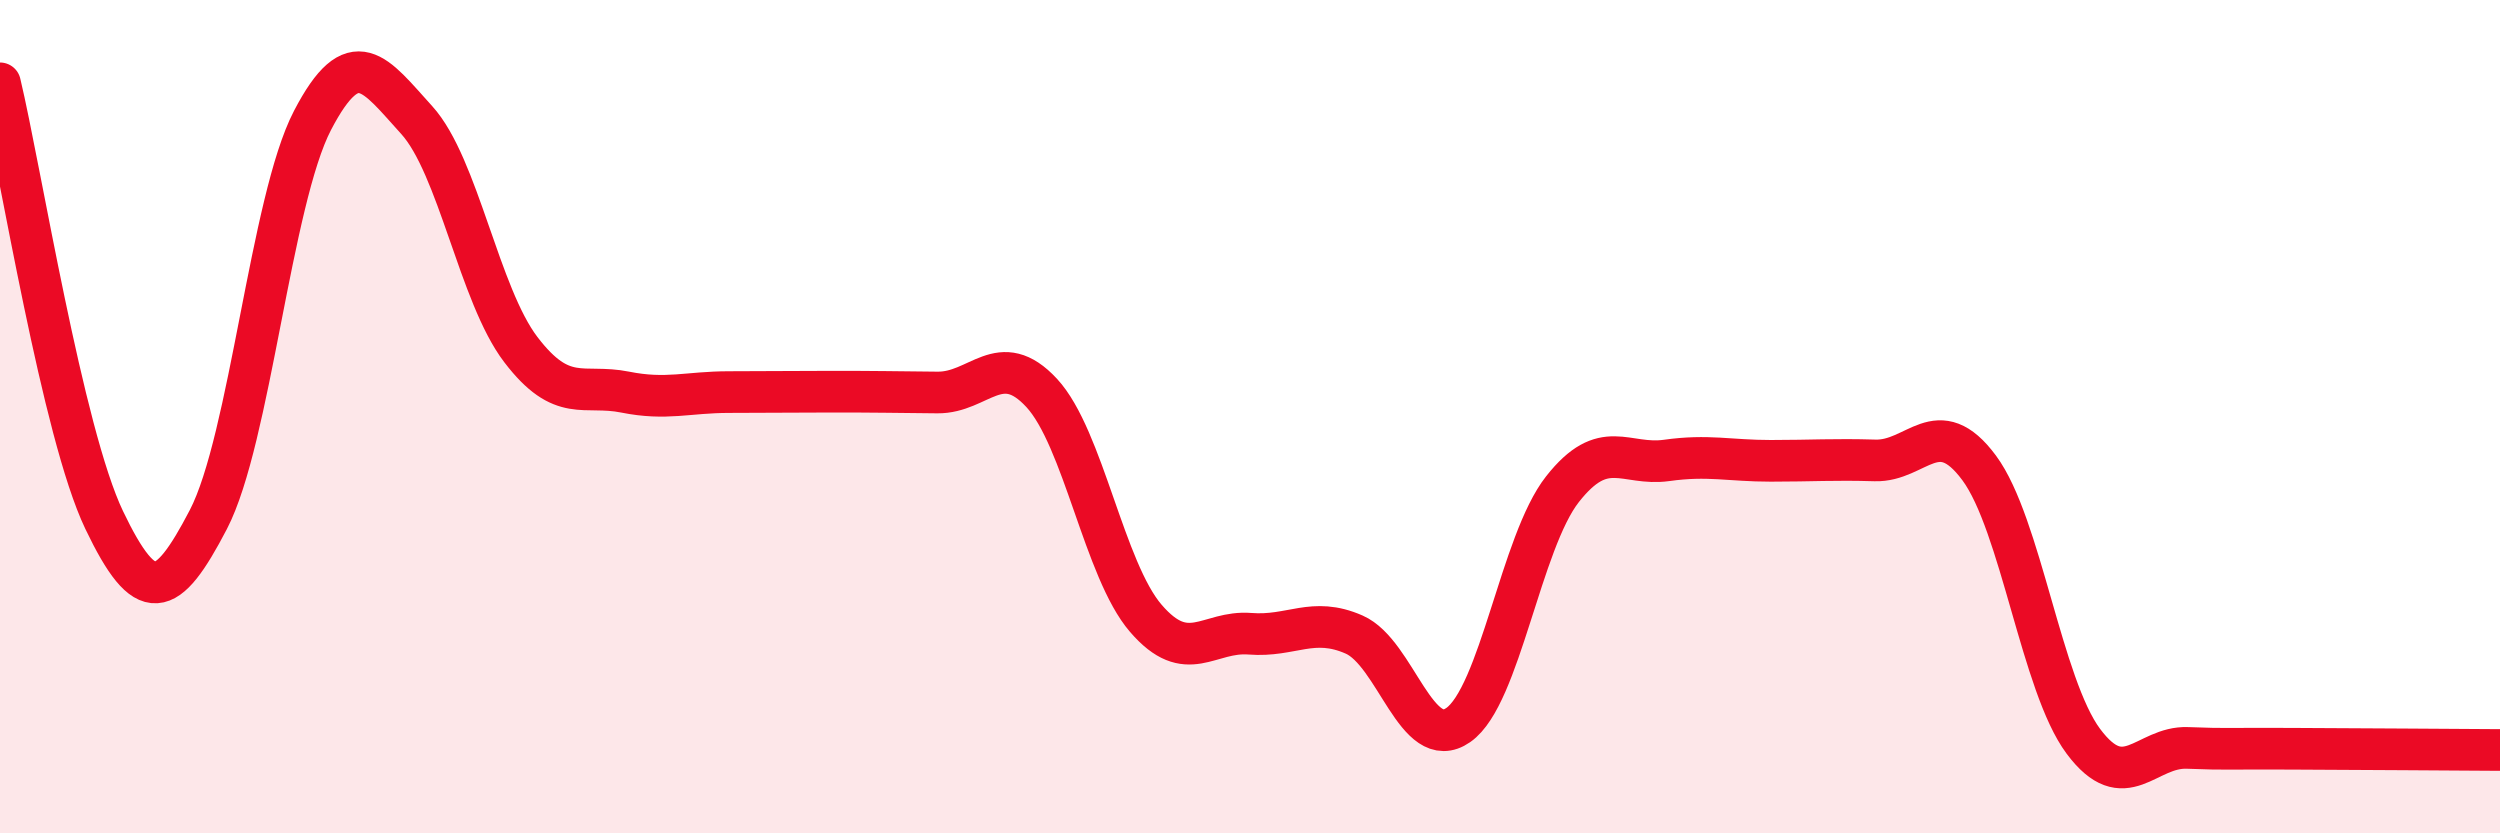
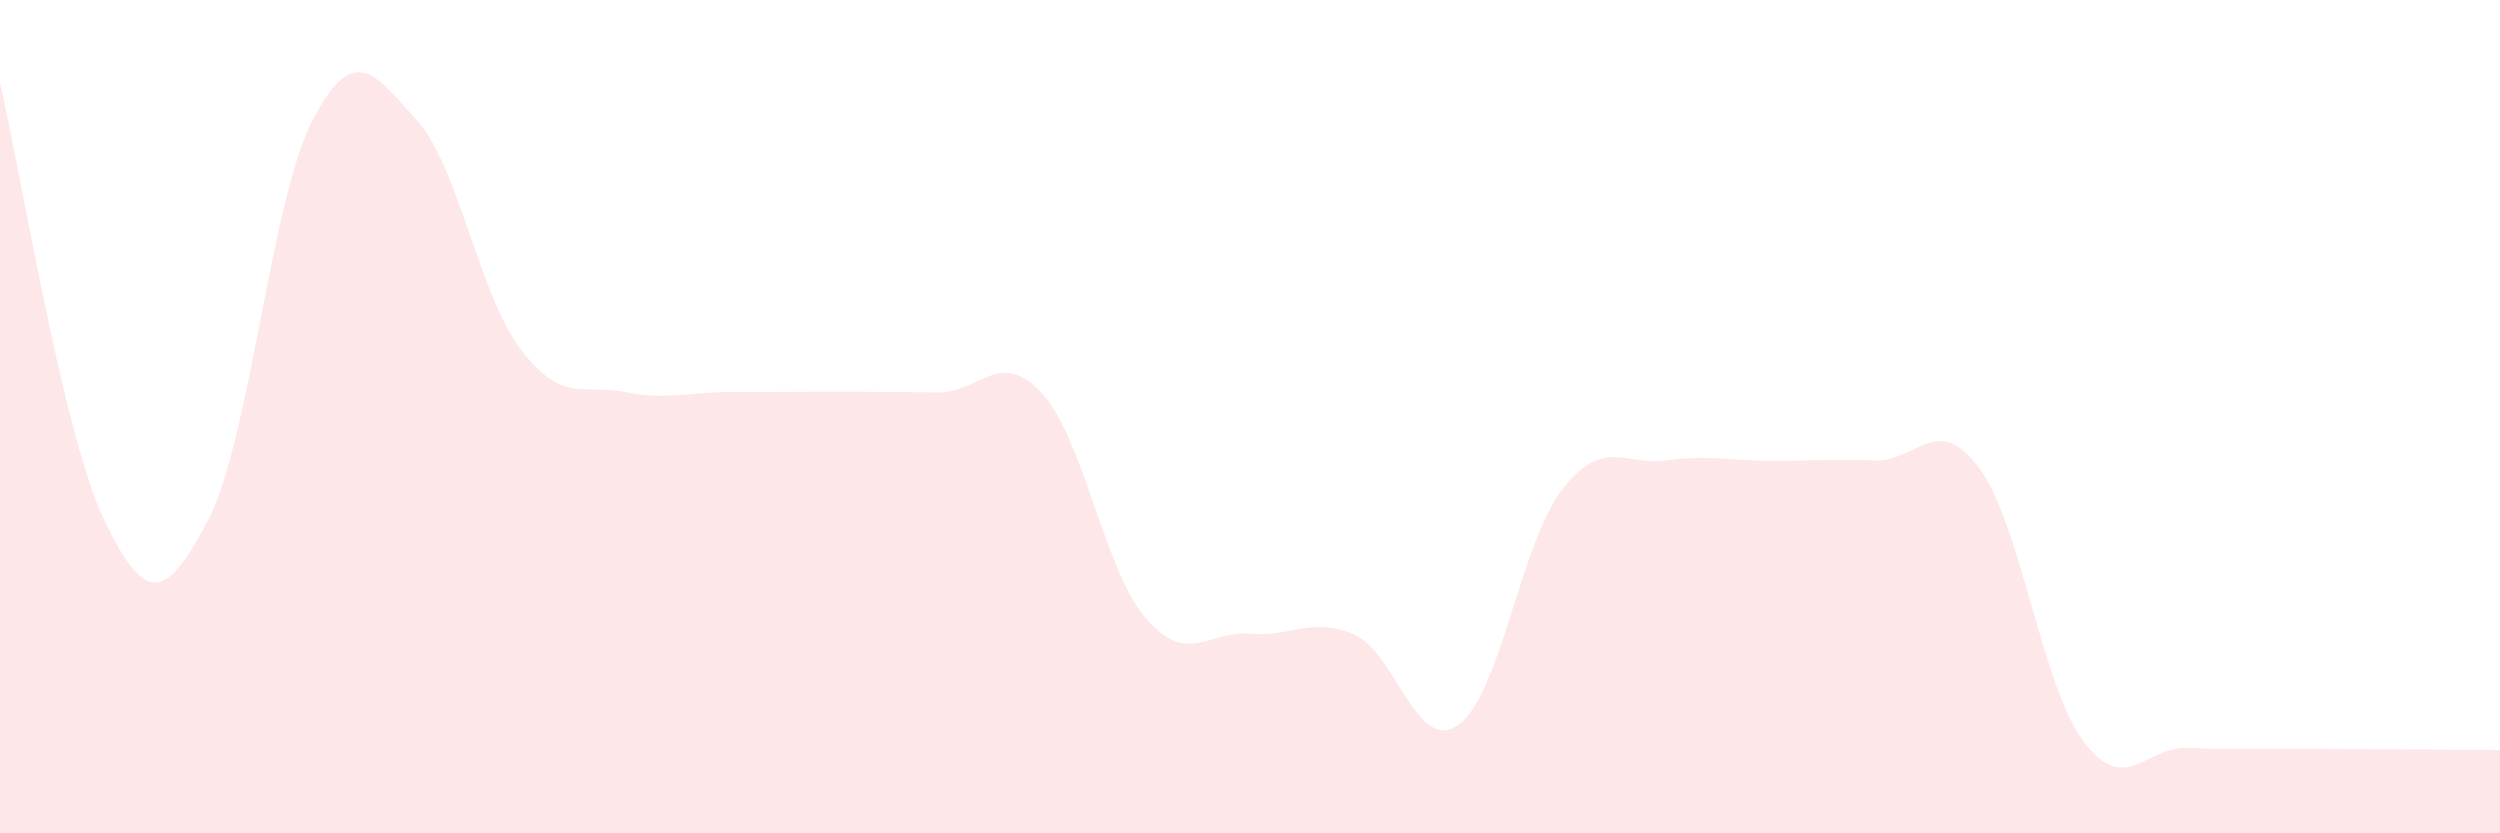
<svg xmlns="http://www.w3.org/2000/svg" width="60" height="20" viewBox="0 0 60 20">
  <path d="M 0,2 C 0.5,4.1 1.5,10.39 2.5,12.48 C 3.5,14.57 4,14.39 5,12.47 C 6,10.55 6.5,4.81 7.5,2.89 C 8.5,0.97 9,1.78 10,2.88 C 11,3.98 11.5,7.08 12.5,8.39 C 13.5,9.7 14,9.21 15,9.41 C 16,9.61 16.5,9.41 17.5,9.41 C 18.5,9.41 19,9.4 20,9.4 C 21,9.4 21.5,9.41 22.5,9.42 C 23.5,9.43 24,8.35 25,9.43 C 26,10.51 26.5,13.68 27.5,14.84 C 28.5,16 29,15.13 30,15.21 C 31,15.29 31.5,14.79 32.5,15.23 C 33.5,15.67 34,18.1 35,17.4 C 36,16.7 36.5,13.01 37.5,11.74 C 38.5,10.47 39,11.19 40,11.05 C 41,10.91 41.5,11.06 42.5,11.06 C 43.5,11.06 44,11.02 45,11.05 C 46,11.08 46.5,9.88 47.5,11.23 C 48.5,12.58 49,16.45 50,17.79 C 51,19.13 51.5,17.91 52.5,17.95 C 53.5,17.99 53.5,17.96 55,17.97 C 56.5,17.98 59,17.99 60,18L60 20L0 20Z" fill="#EB0A25" opacity="0.1" stroke-linecap="round" stroke-linejoin="round" />
-   <path d="M 0,2 C 0.5,4.1 1.5,10.39 2.5,12.48 C 3.5,14.57 4,14.39 5,12.47 C 6,10.55 6.5,4.81 7.5,2.89 C 8.5,0.97 9,1.78 10,2.88 C 11,3.98 11.5,7.08 12.5,8.39 C 13.5,9.7 14,9.21 15,9.41 C 16,9.61 16.5,9.41 17.5,9.41 C 18.5,9.41 19,9.4 20,9.4 C 21,9.4 21.5,9.41 22.5,9.42 C 23.5,9.43 24,8.35 25,9.43 C 26,10.51 26.5,13.68 27.5,14.84 C 28.5,16 29,15.13 30,15.21 C 31,15.29 31.5,14.79 32.5,15.23 C 33.5,15.67 34,18.1 35,17.4 C 36,16.7 36.5,13.01 37.5,11.74 C 38.5,10.47 39,11.19 40,11.05 C 41,10.91 41.5,11.06 42.5,11.06 C 43.5,11.06 44,11.02 45,11.05 C 46,11.08 46.5,9.88 47.5,11.23 C 48.5,12.58 49,16.45 50,17.79 C 51,19.13 51.5,17.91 52.5,17.95 C 53.5,17.99 53.5,17.96 55,17.97 C 56.5,17.98 59,17.99 60,18" stroke="#EB0A25" stroke-width="1" fill="none" stroke-linecap="round" stroke-linejoin="round" />
</svg>